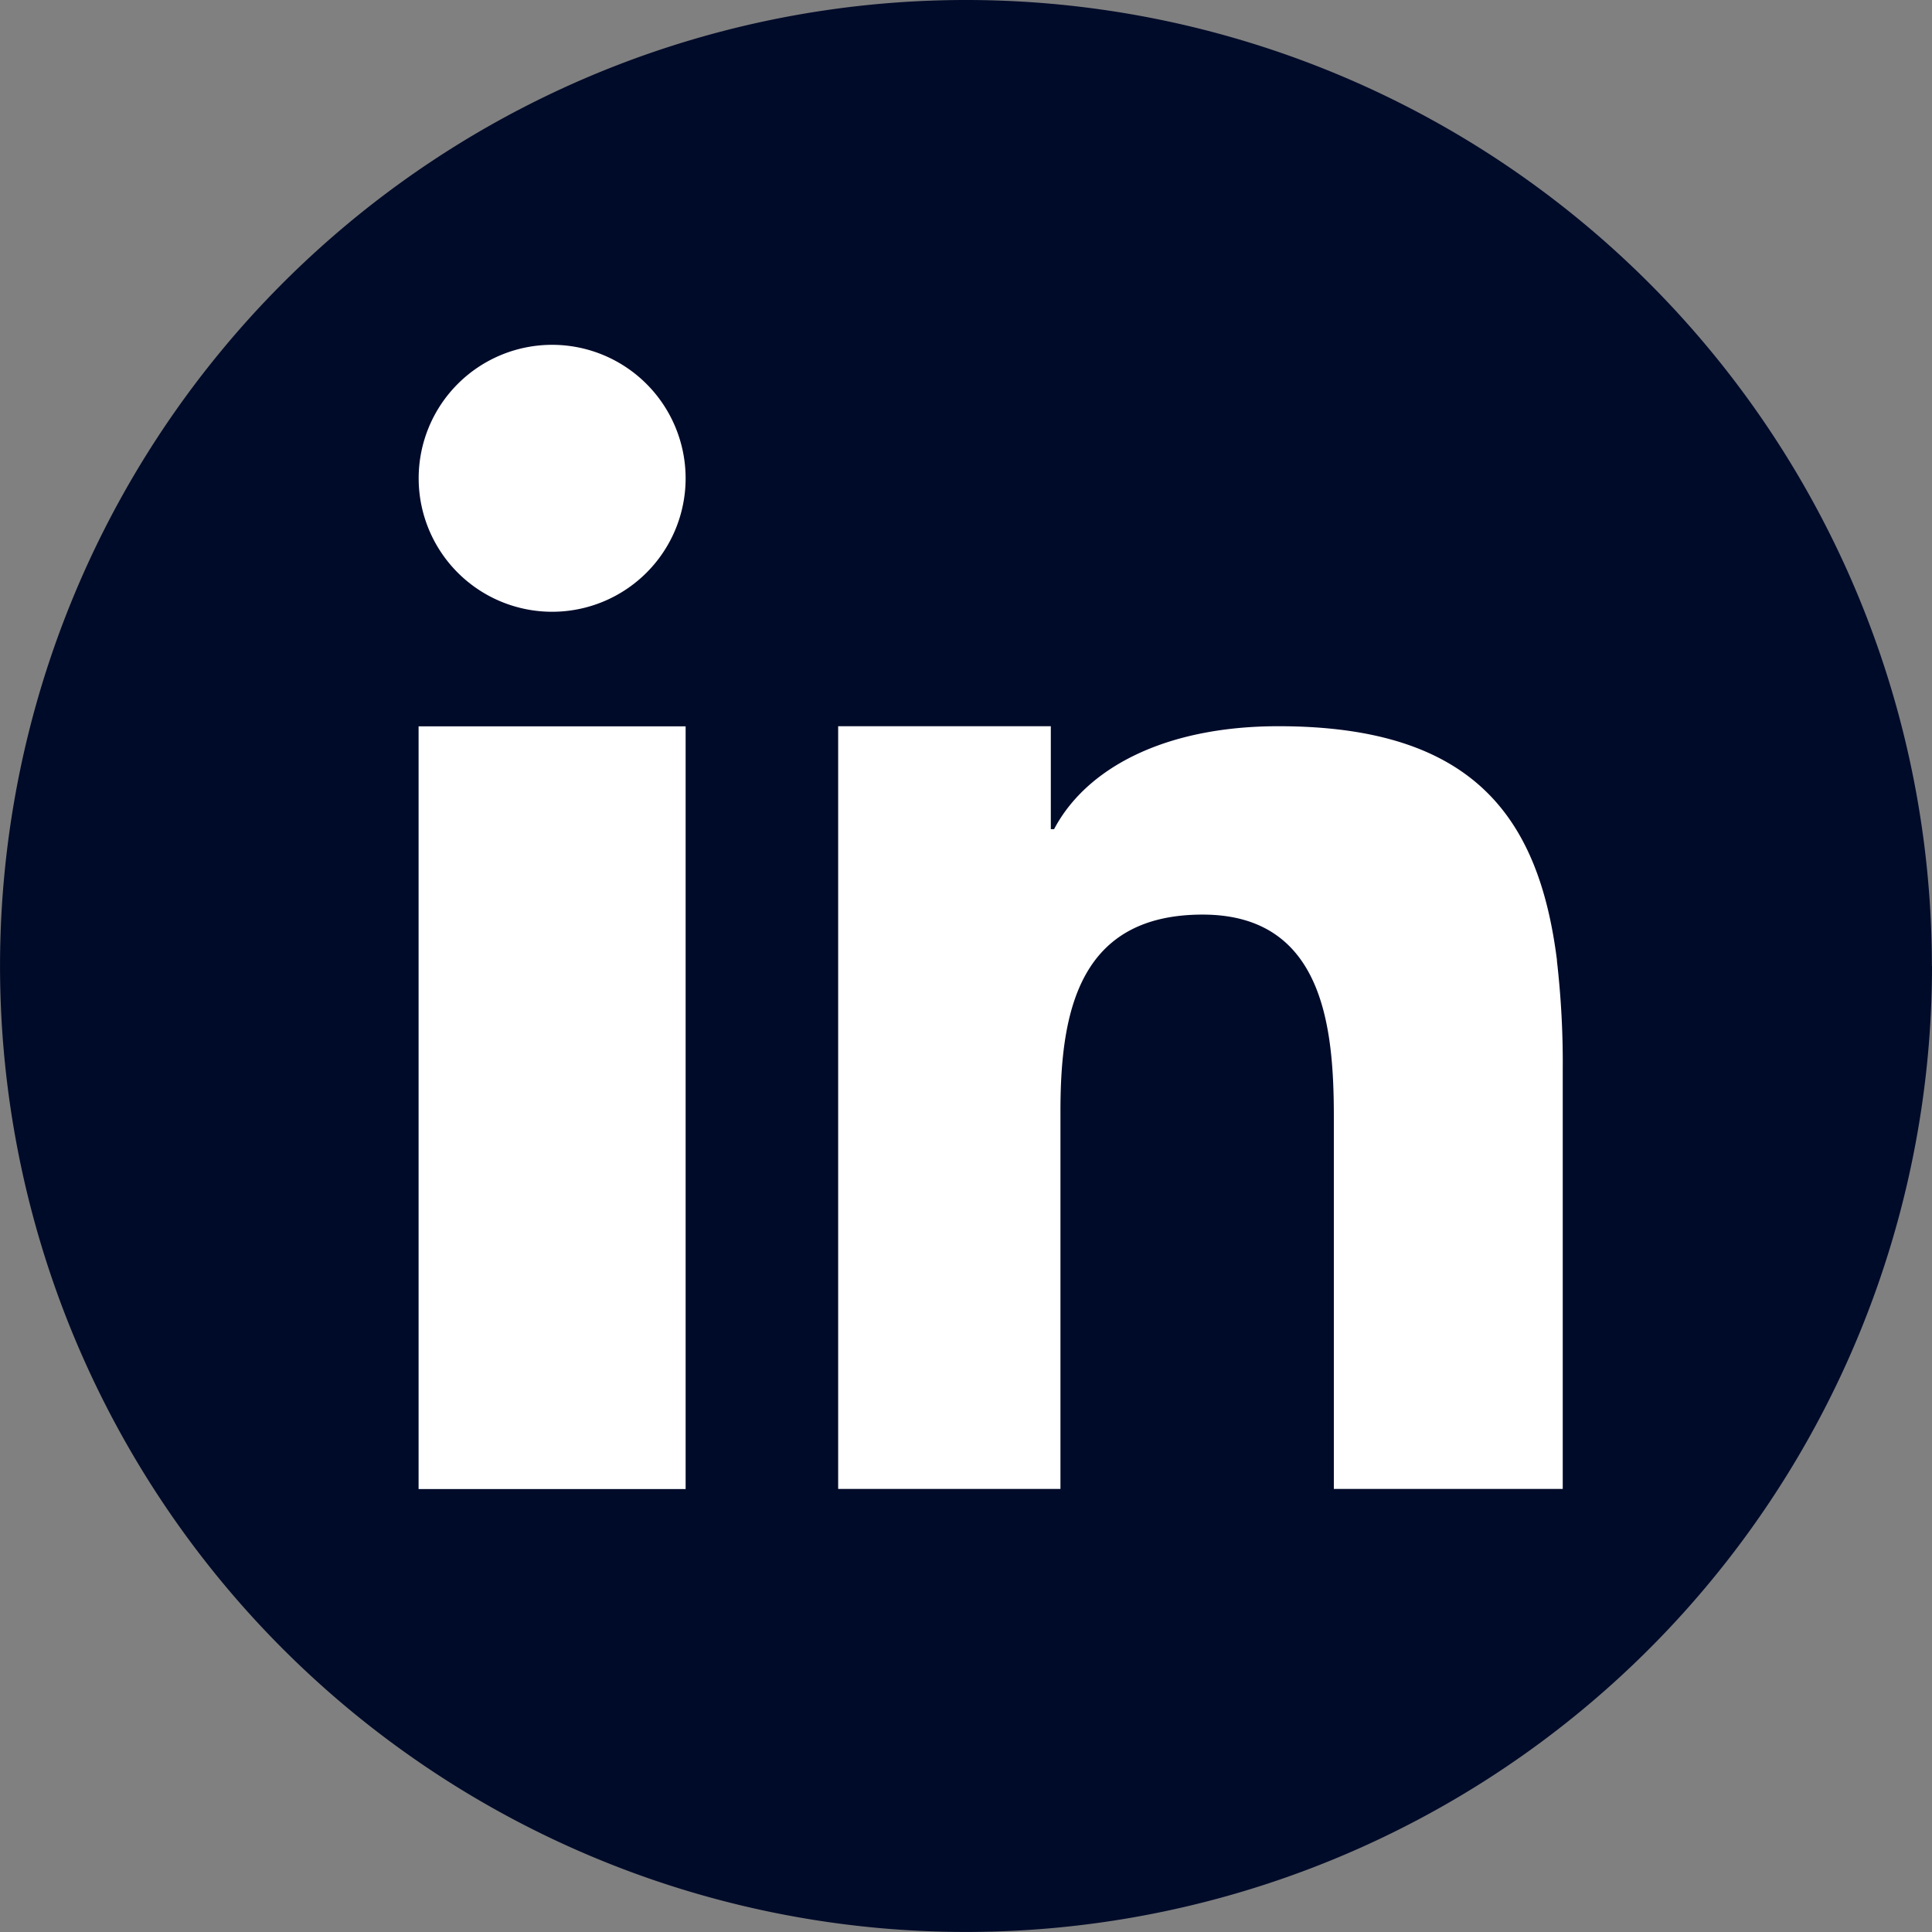
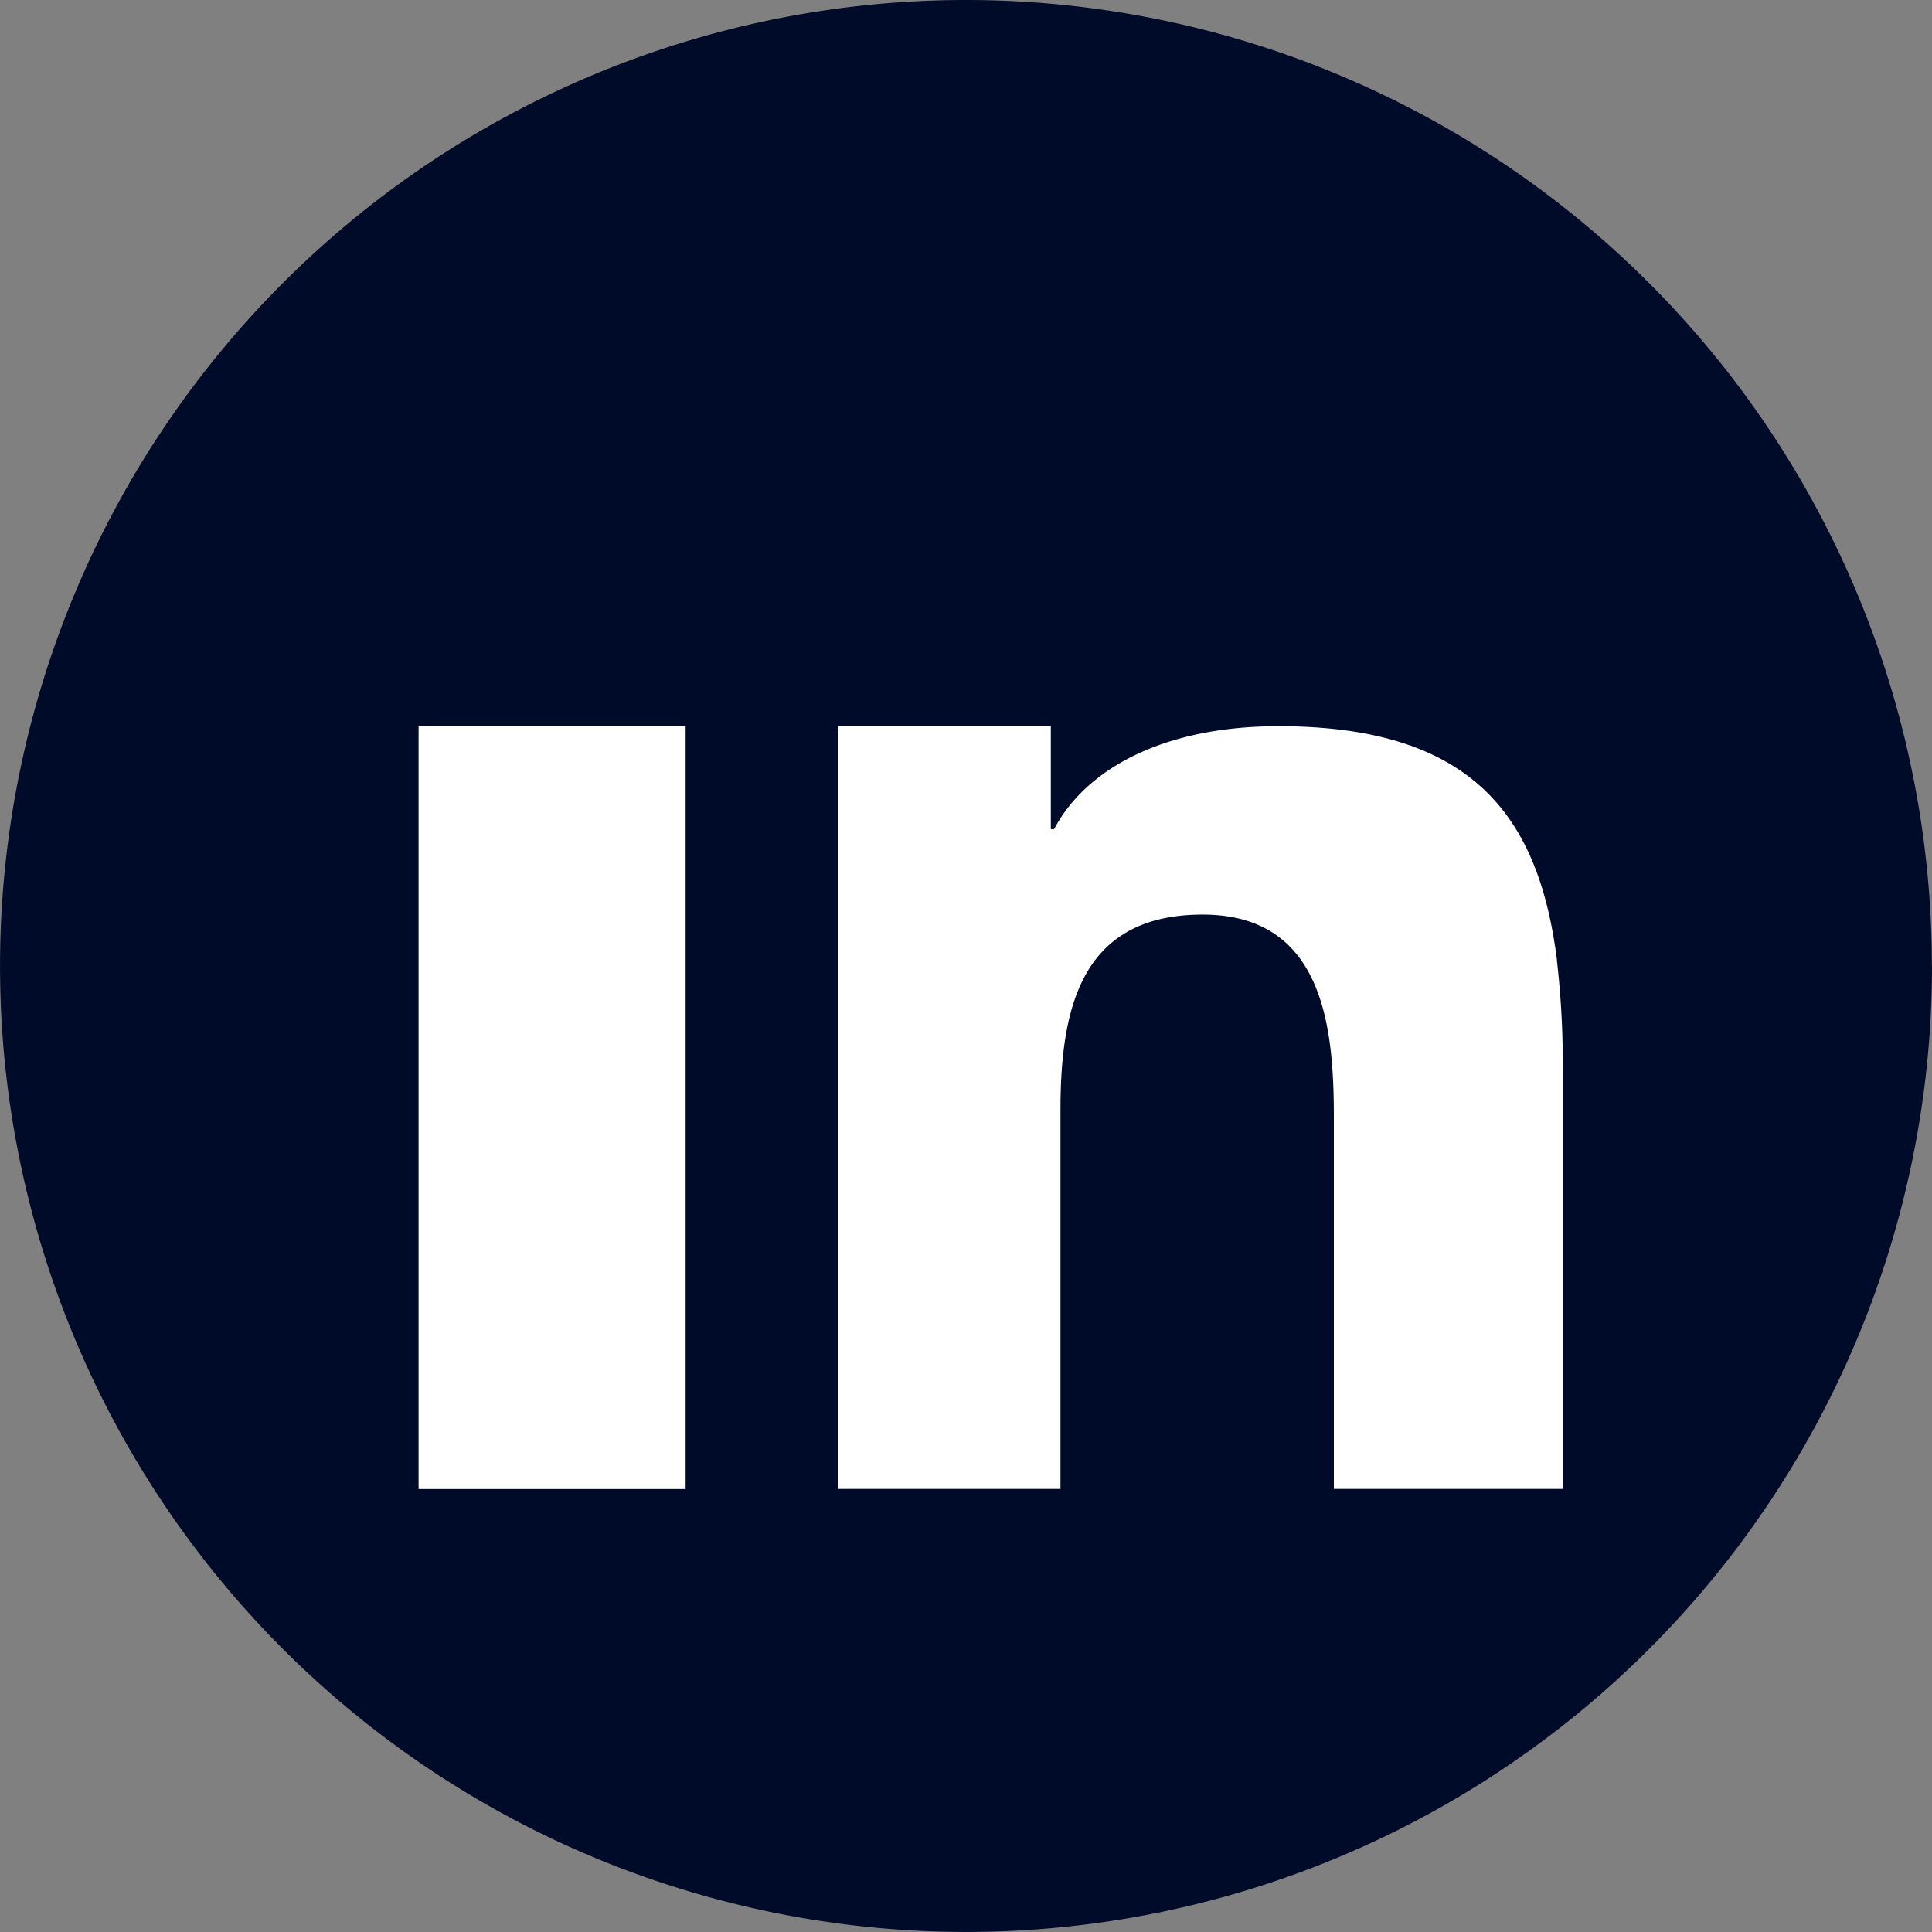
<svg xmlns="http://www.w3.org/2000/svg" width="47.115" height="47.115" viewBox="0 0 47.115 47.115">
  <rect x="0" y="0" width="47.115" height="47.115" fill="#808080" stroke="none" />
  <defs>
    <clipPath id="clip-path">
      <rect id="Rectángulo_35" data-name="Rectángulo 35" width="47.115" height="47.115" transform="translate(316.845 448.157)" fill="none" />
    </clipPath>
  </defs>
  <g id="Linkedin_logo" data-name="Linkedin logo" transform="translate(-316.845 -448.157)">
    <g id="Grupo_45" data-name="Grupo 45" clip-path="url(#clip-path)">
      <path id="Trazado_27" data-name="Trazado 27" d="M363.96,471.715A23.557,23.557,0,1,1,340.4,448.157a23.557,23.557,0,0,1,23.557,23.558" fill="#000b29" />
      <path id="Trazado_28" data-name="Trazado 28" d="M327.053,470.8V484.47h6.512v-18.6h-6.512Z" fill="#fff" />
-       <path id="Trazado_29" data-name="Trazado 29" d="M330.309,456.566a3.255,3.255,0,1,0,3.256,3.255,3.257,3.257,0,0,0-3.256-3.255" fill="#fff" />
      <path id="Trazado_30" data-name="Trazado 30" d="M354.815,471.579c-.441-3.506-2.051-5.712-6.792-5.712-2.811,0-4.7,1.045-5.472,2.51h-.08v-2.51h-5.186v18.6h5.421v-9.22c0-2.432.459-4.786,3.467-4.786,2.964,0,3.2,2.78,3.2,4.943v9.063h5.582V474.248h0a21.659,21.659,0,0,0-.143-2.669" fill="#fff" />
    </g>
  </g>
</svg>